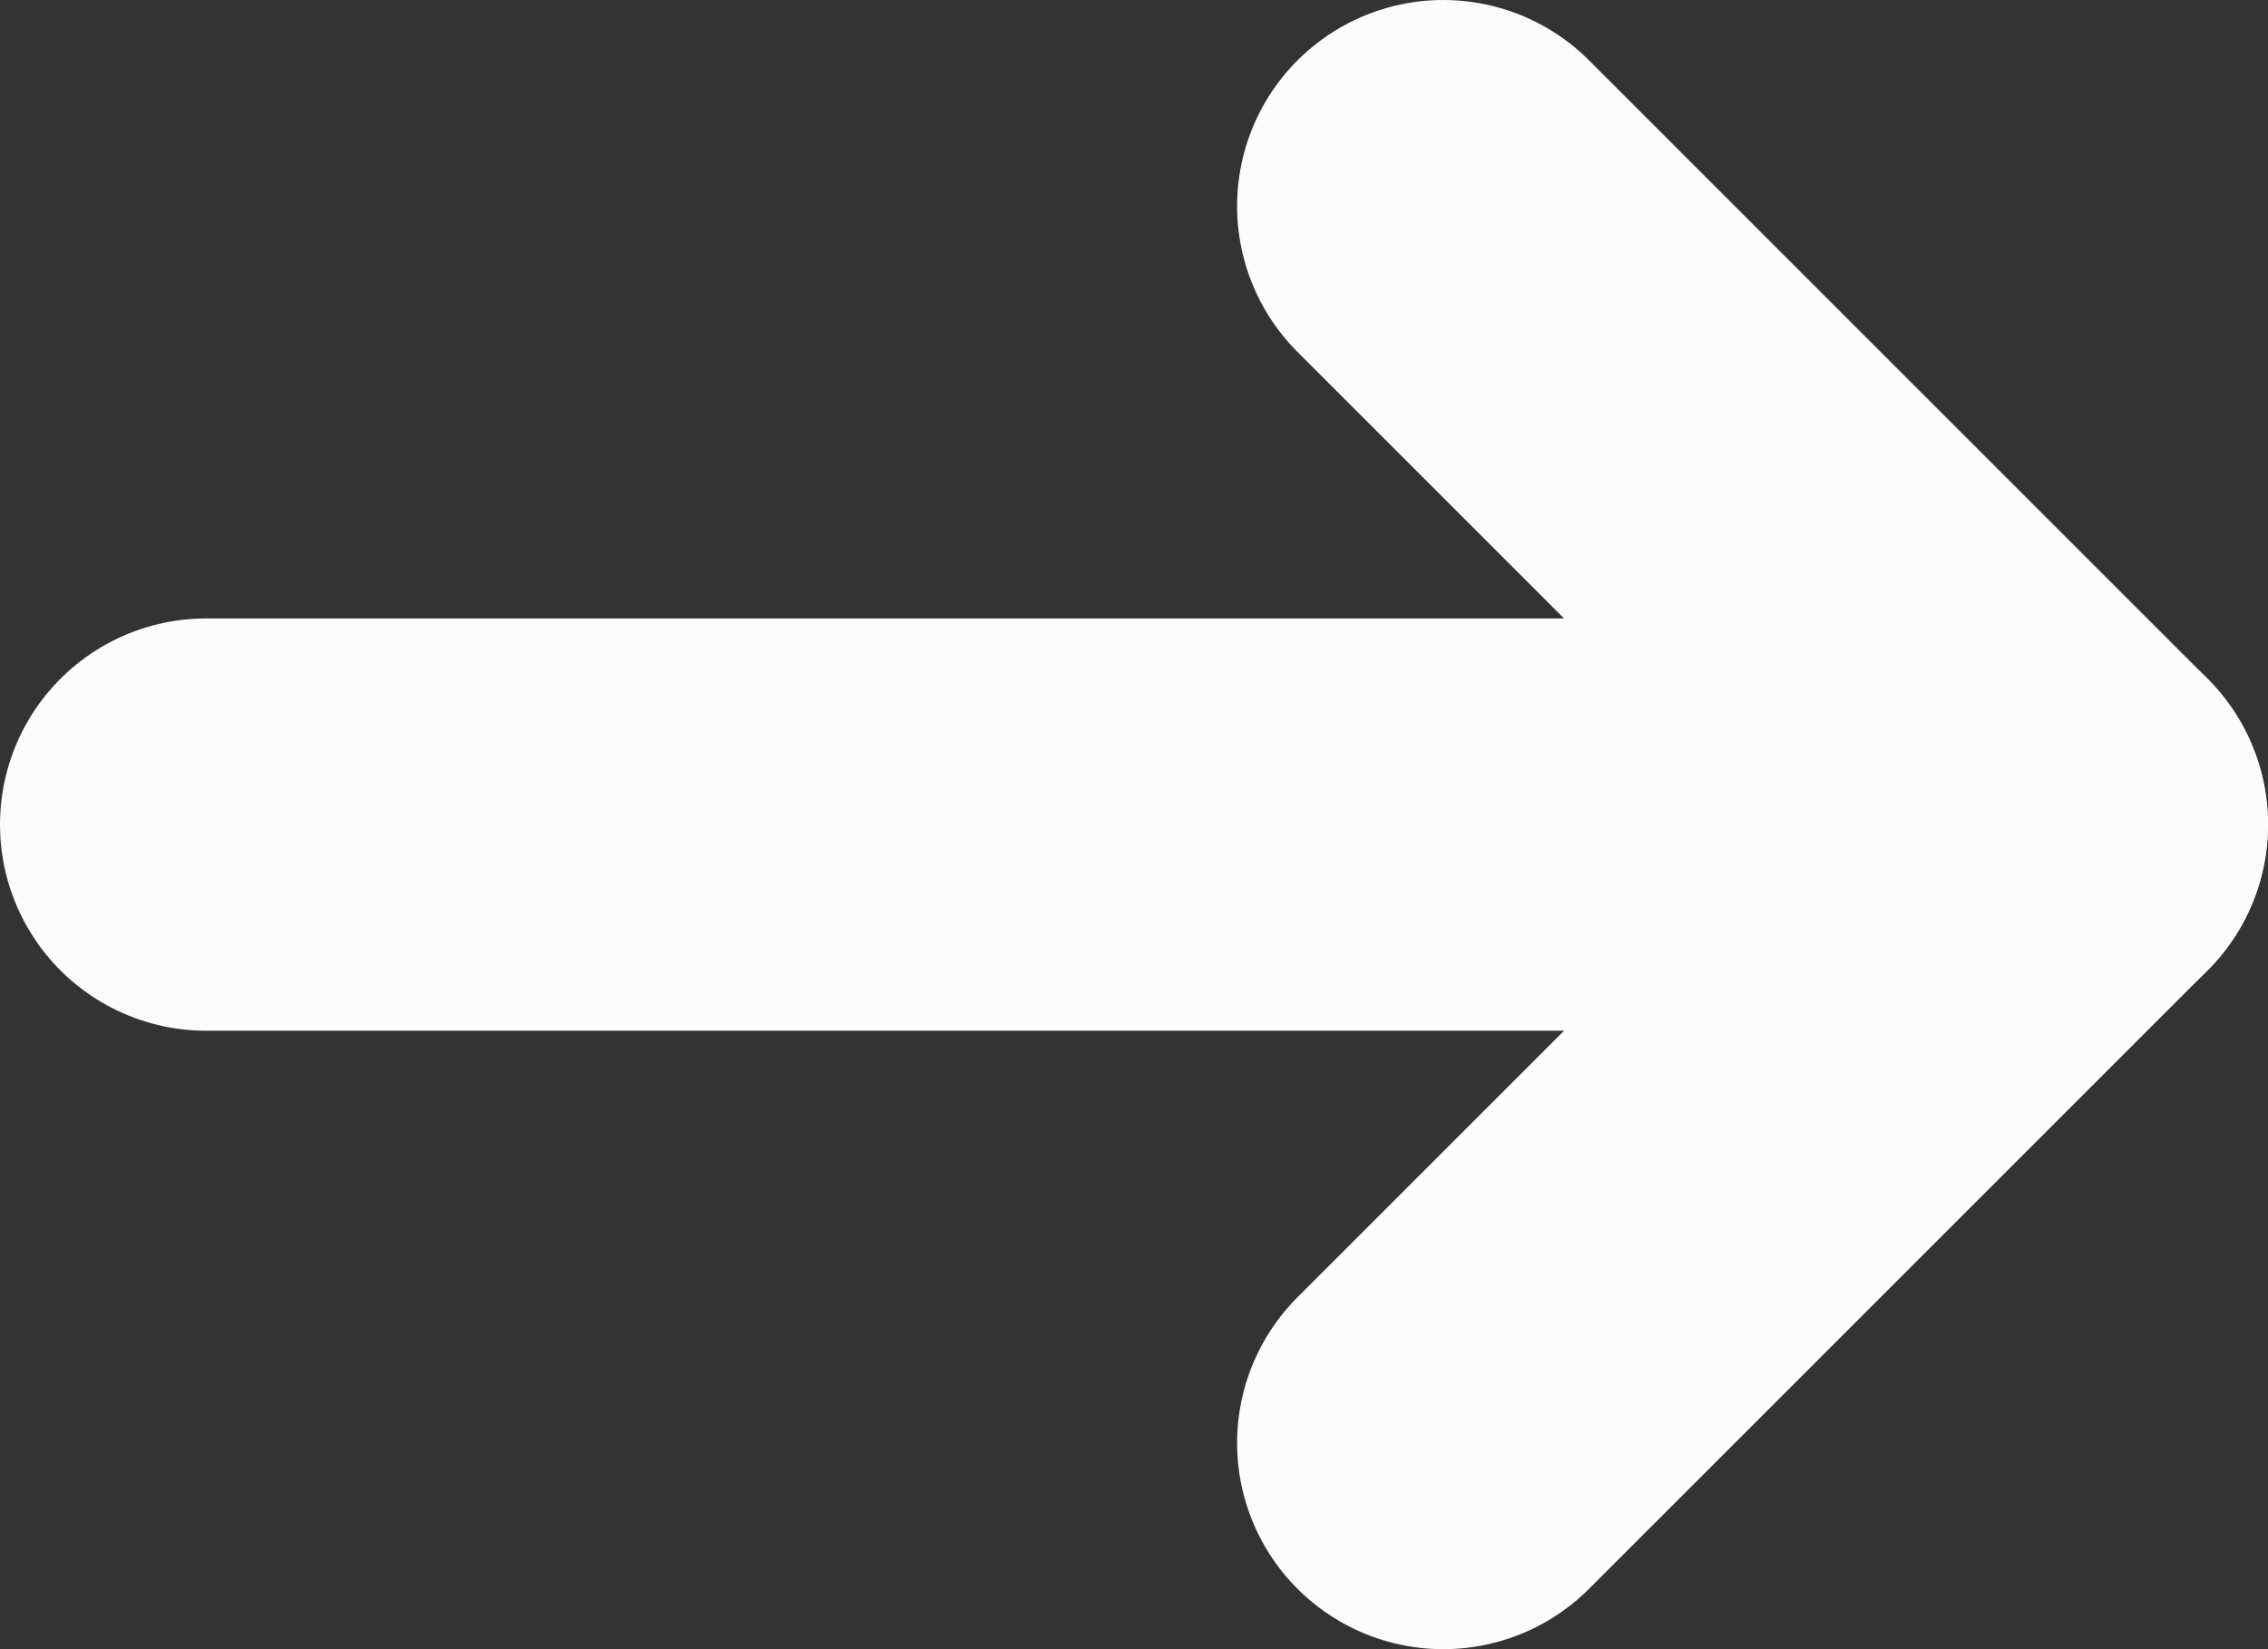
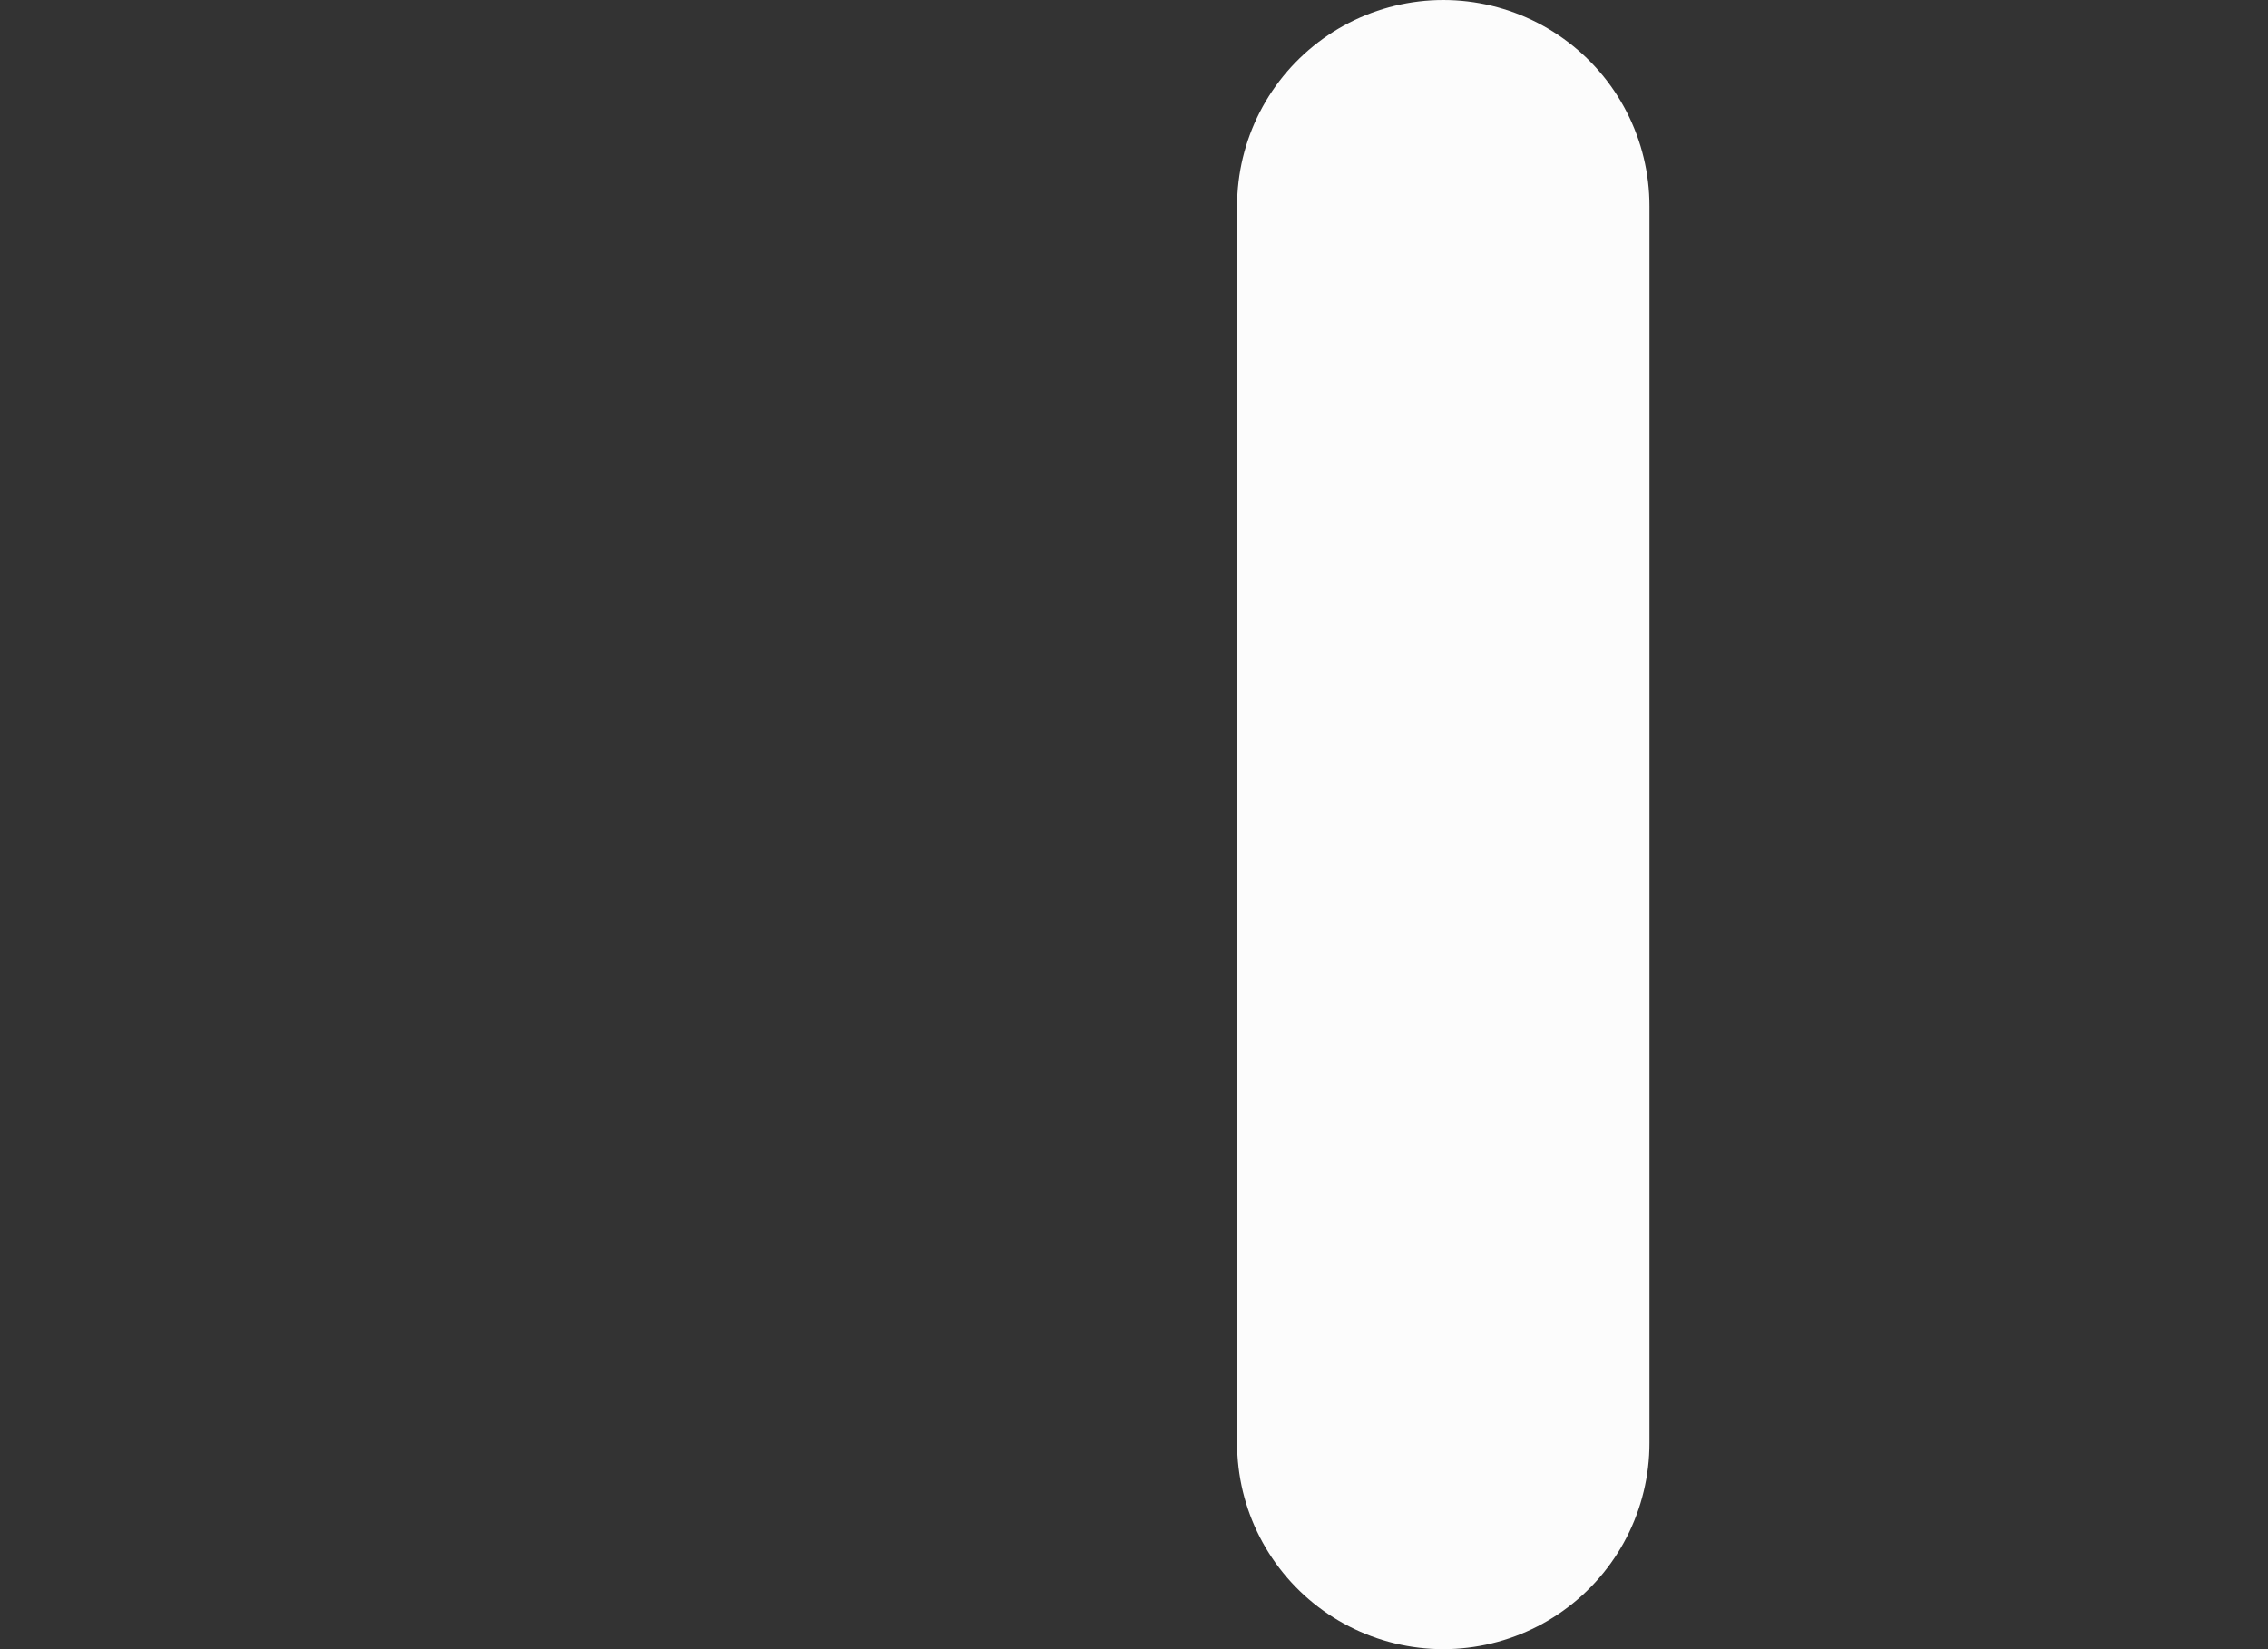
<svg xmlns="http://www.w3.org/2000/svg" width="44" height="32" viewBox="0 0 44 32" fill="none">
  <rect x="0" y="0" width="44" height="32" fill="#333333" stroke="none" />
-   <path d="M40 16H4" stroke="#FCFCFC" stroke-width="8" stroke-linecap="round" stroke-linejoin="round" />
-   <path d="M28 4L40 16L28 28" stroke="#FCFCFC" stroke-width="8" stroke-linecap="round" stroke-linejoin="round" />
+   <path d="M28 4L28 28" stroke="#FCFCFC" stroke-width="8" stroke-linecap="round" stroke-linejoin="round" />
</svg>